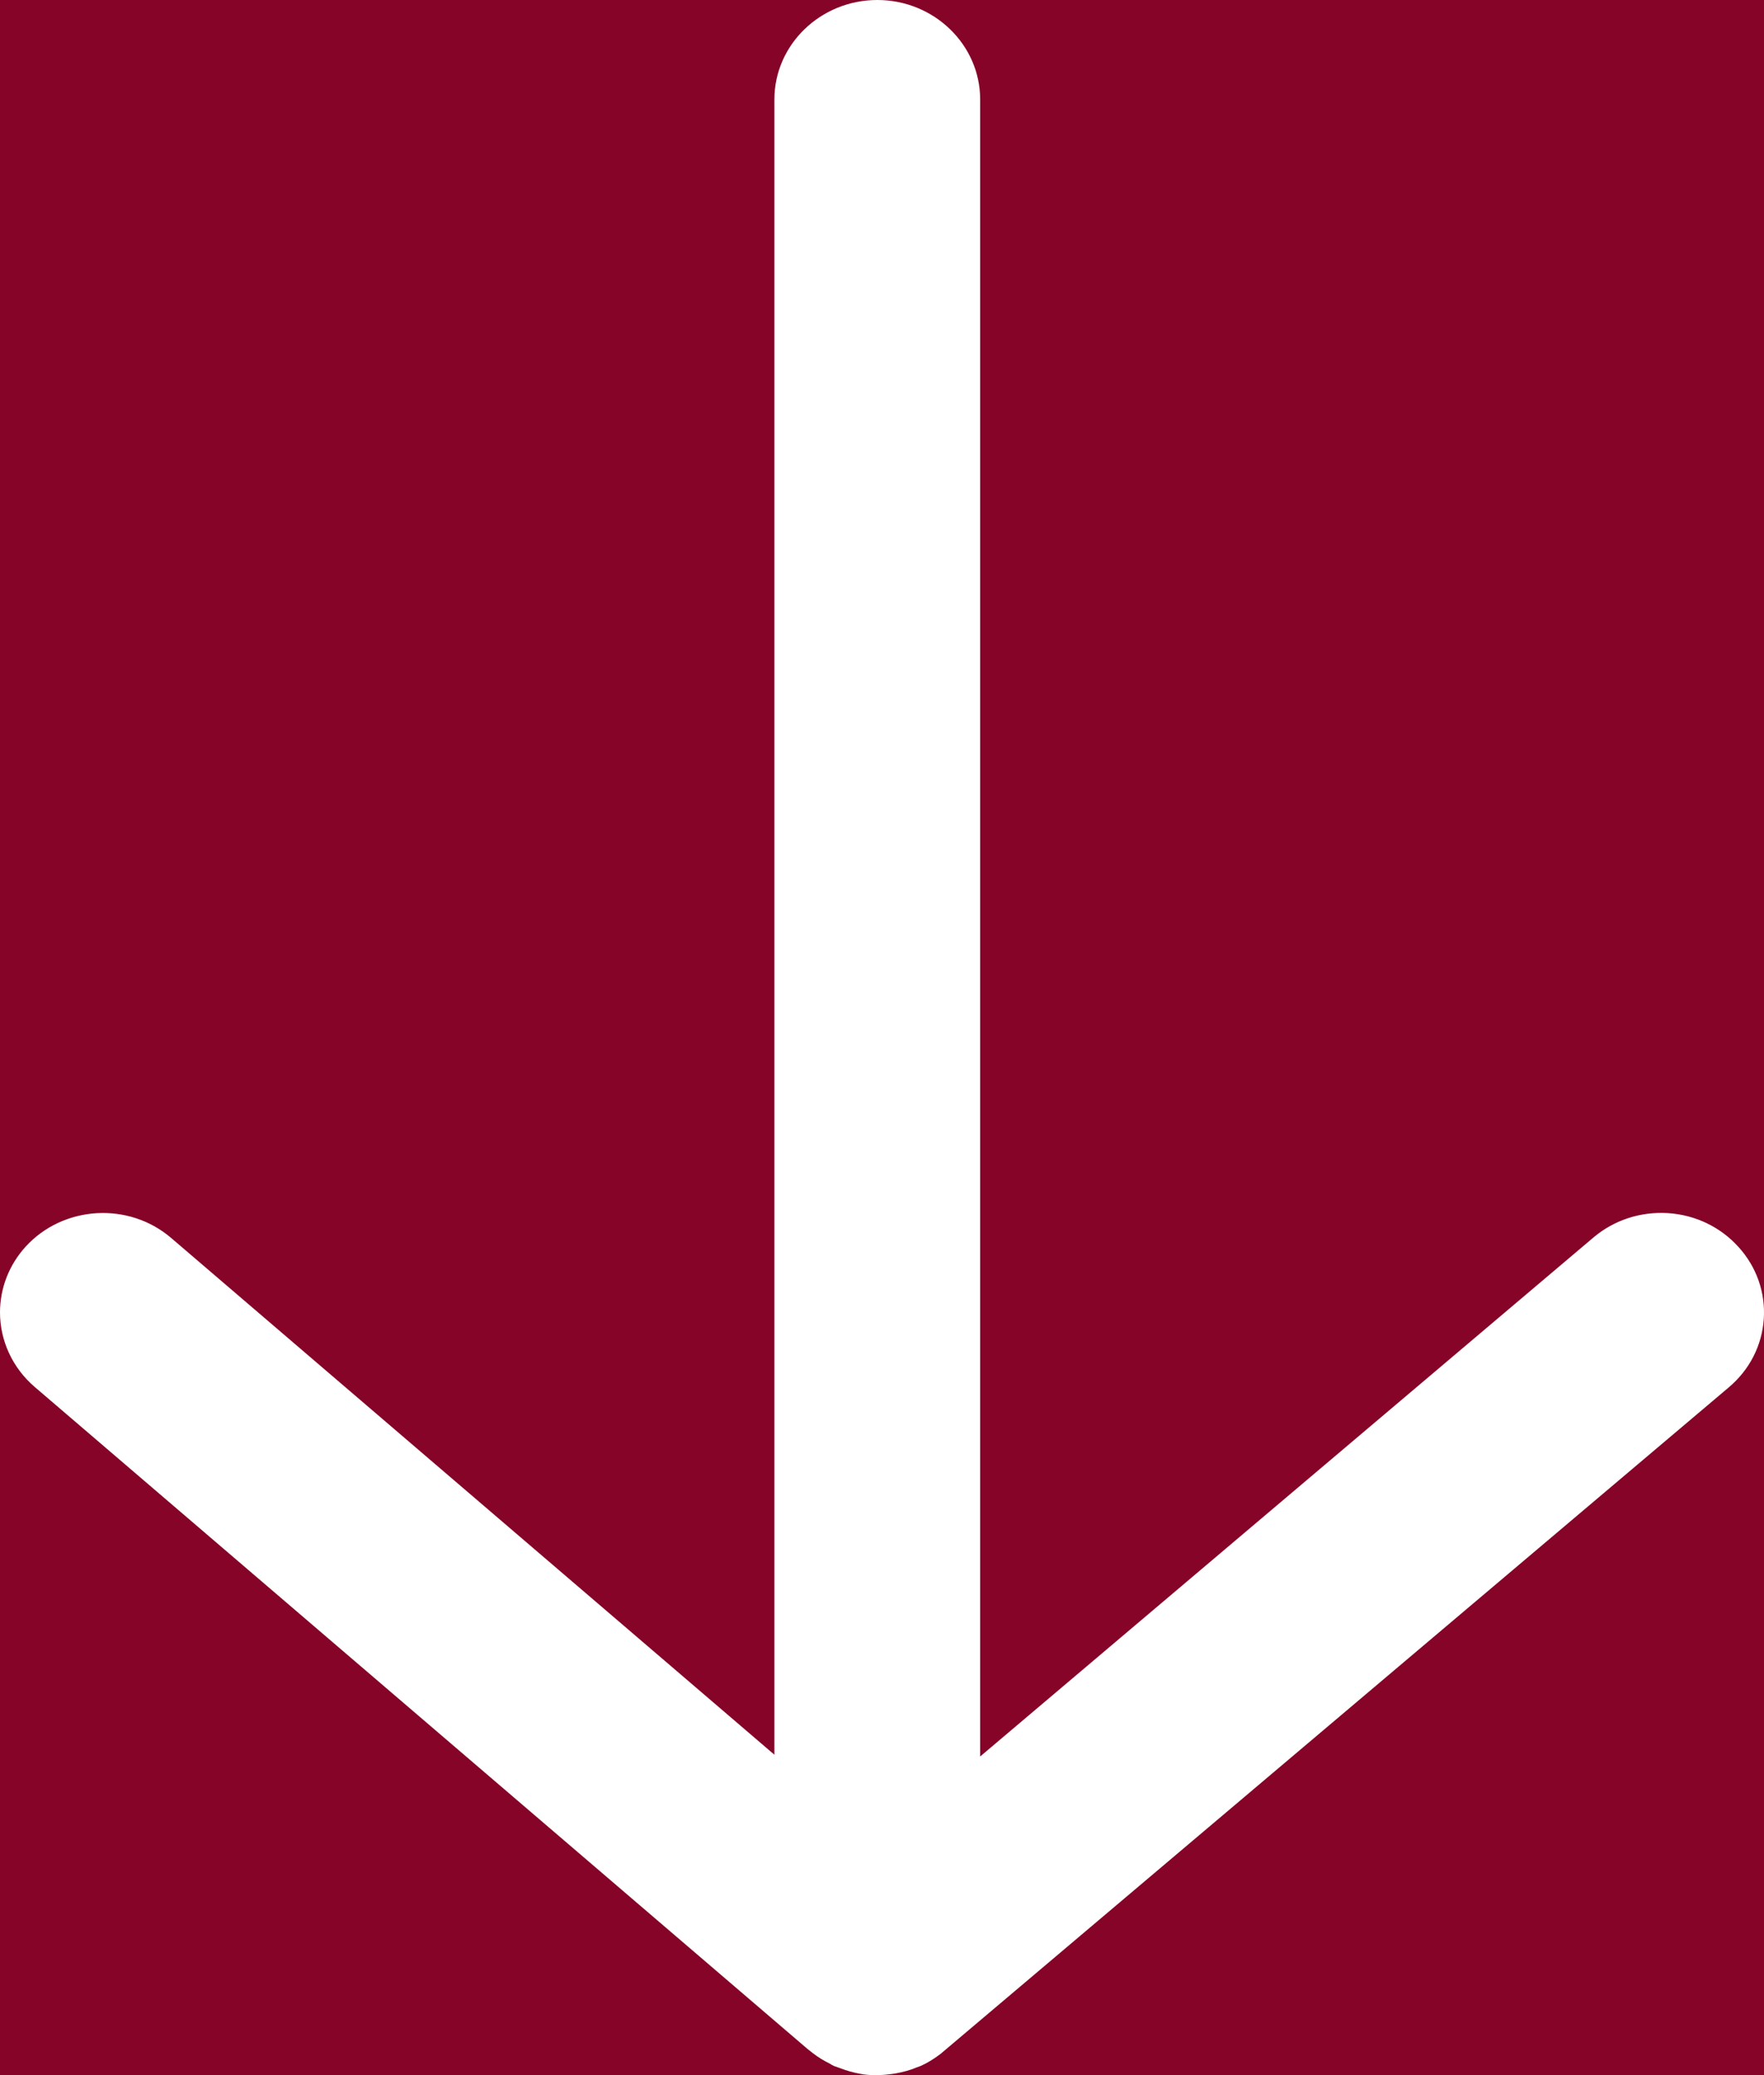
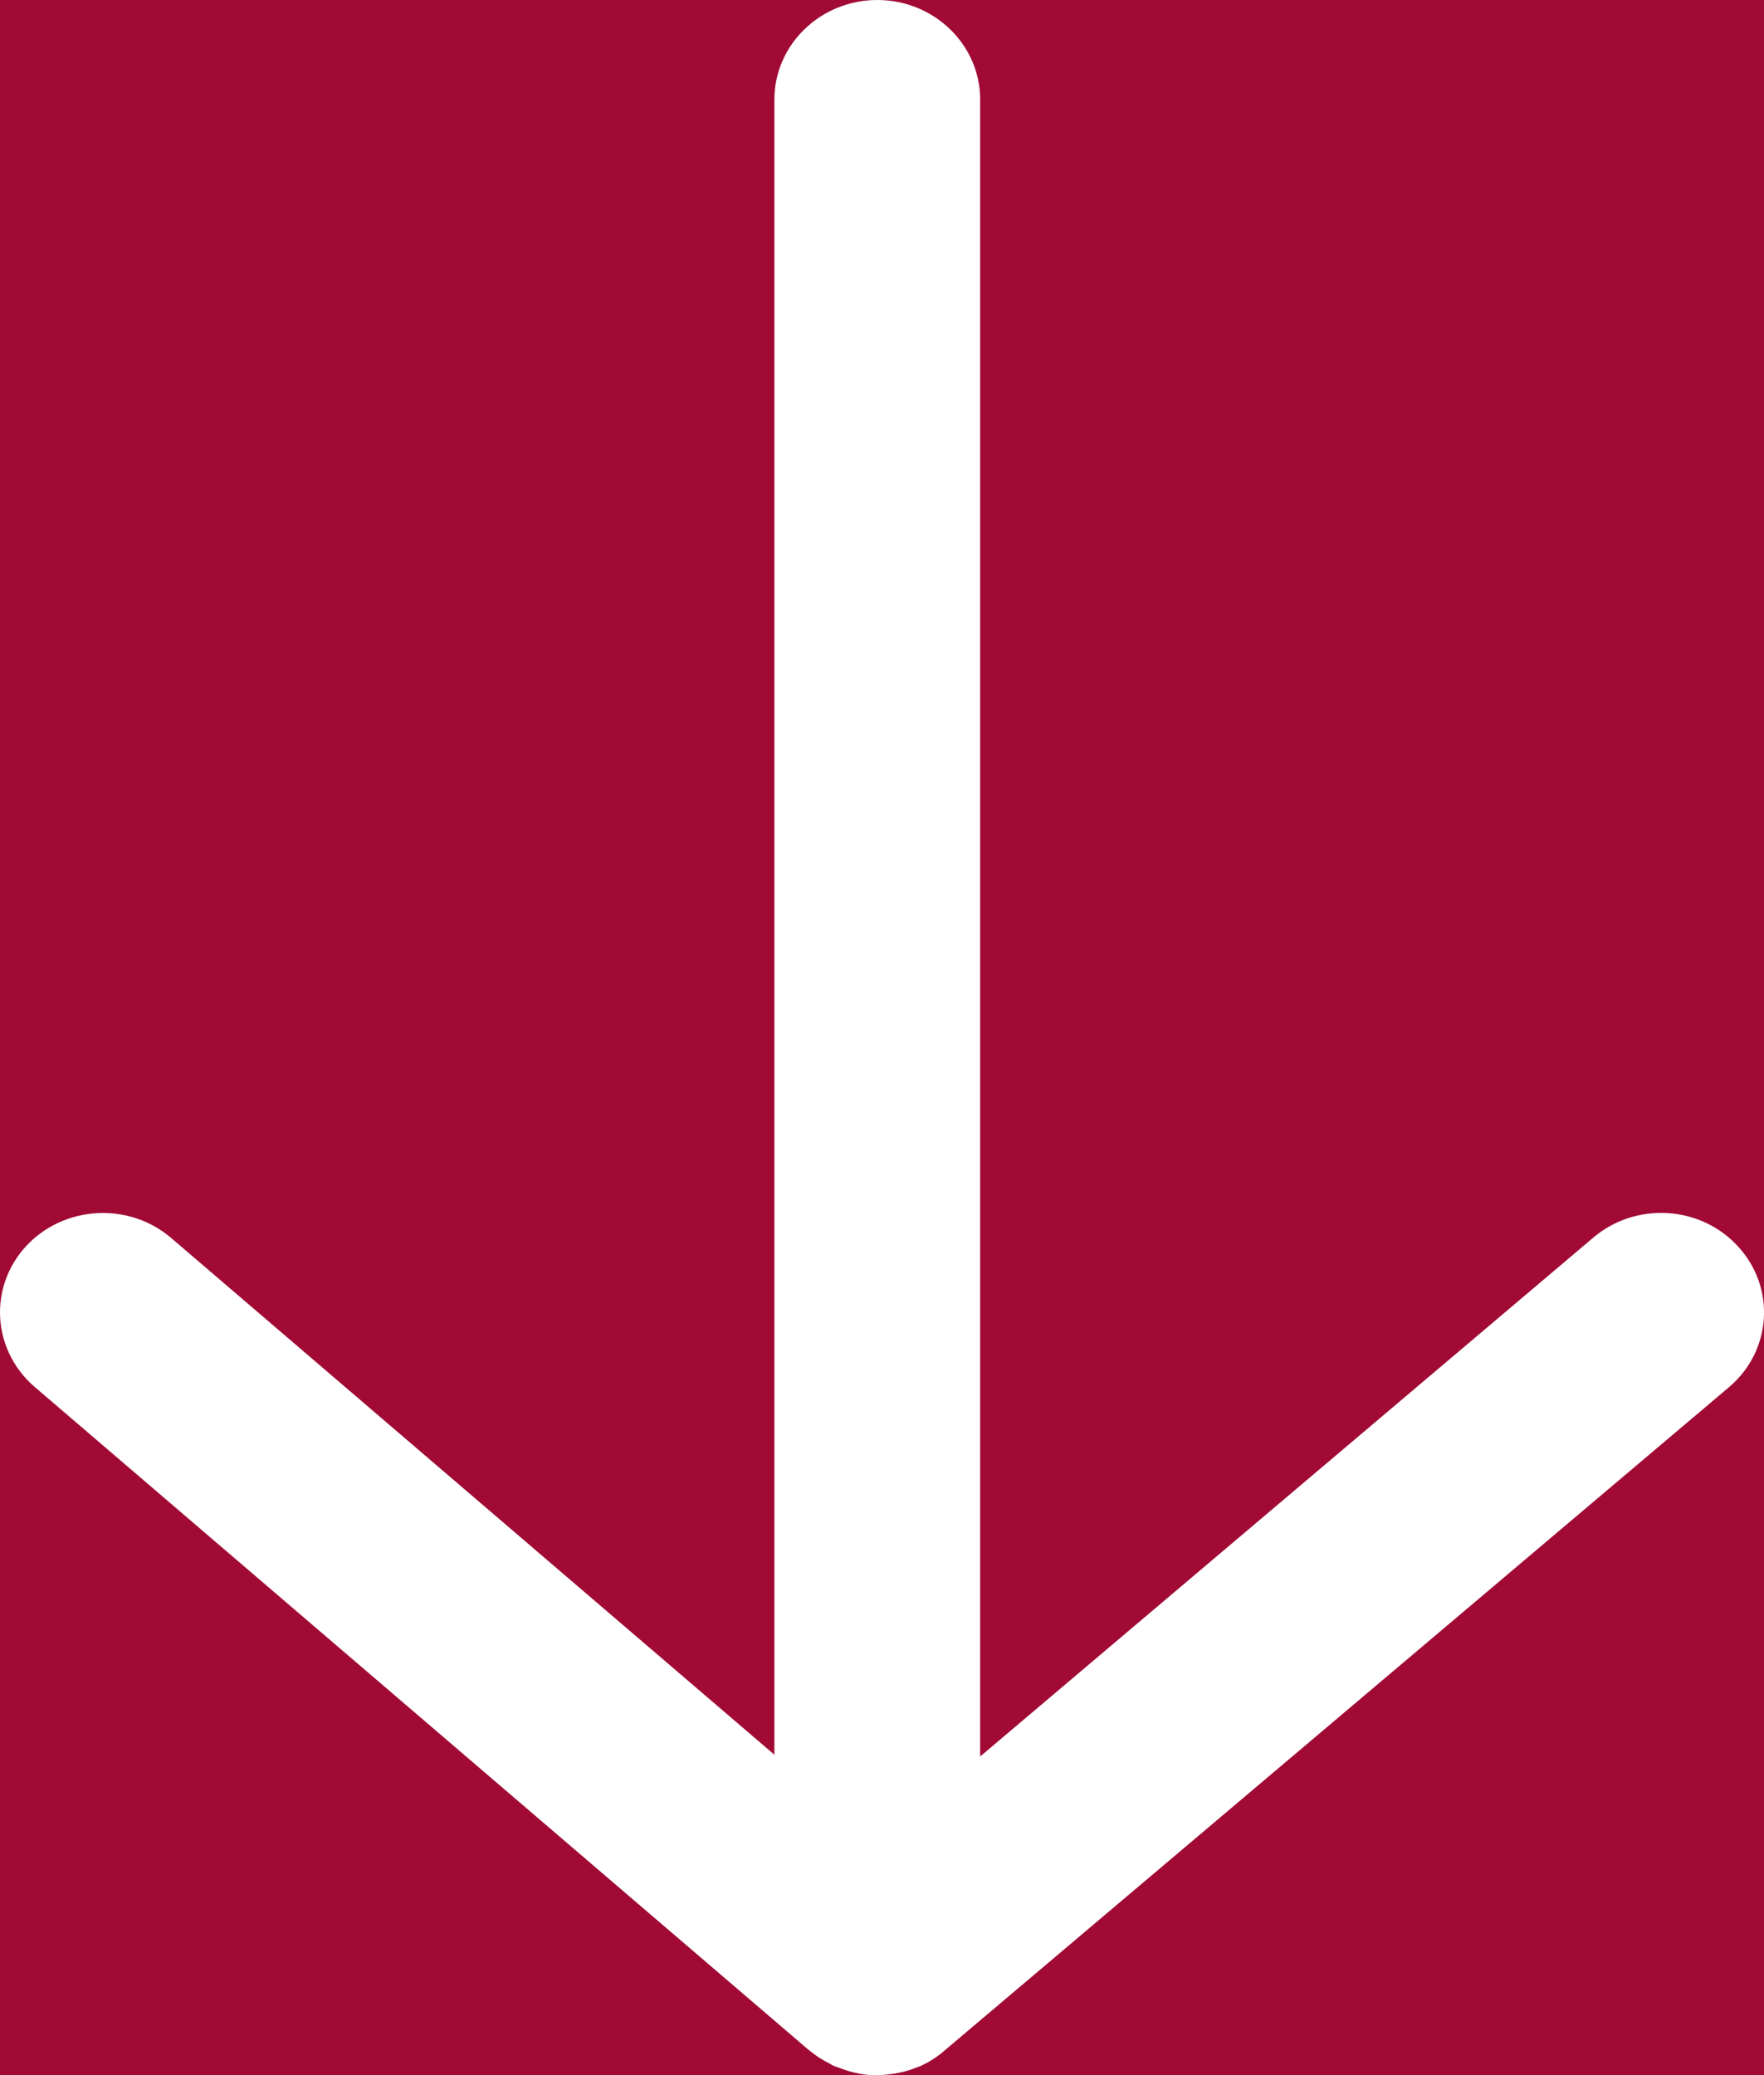
<svg xmlns="http://www.w3.org/2000/svg" width="17px" height="20px" viewBox="0 0 17 20" version="1.1">
  <rect x="0" y="0" width="17" height="20" fill="#808080" stroke="none" />
  <title>Fill 1 Copy 9</title>
  <desc>Created with Sketch.</desc>
  <g id="Contents" stroke="none" stroke-width="1" fill="none" fill-rule="evenodd">
    <g id="Subpage-01-" transform="translate(-1170, -1498)">
      <rect id="Rectangle" fill="#A10A35" x="547" y="1481" width="659" height="54" rx="6" />
      <g id="Group-6" transform="translate(1151, 1481)" fill="#850428">
-         <path d="M0,0 L49,0 C52.314,-6.08718376e-16 55,2.686 55,6 L55,48 C55,51.314 52.314,54 49,54 L0,54 L0,54 L0,0 Z" id="Rectangle" />
-       </g>
+         </g>
      <path d="M1186.074,1509.692 C1185.809,1509.676 1185.554,1509.759 1185.355,1509.928 L1179.446,1514.929 L1179.446,1498.959 C1179.446,1498.43 1179.001,1498 1178.455,1498 C1177.908,1498 1177.463,1498.43 1177.463,1498.959 L1177.463,1514.912 L1171.649,1509.931 C1171.24,1509.581 1170.612,1509.618 1170.249,1510.013 C1170.088,1510.189 1170,1510.415 1170,1510.649 C1170,1510.923 1170.122,1511.185 1170.334,1511.367 L1177.78,1517.746 L1177.832,1517.787 C1177.883,1517.827 1177.939,1517.861 1178,1517.891 C1178.011,1517.899 1178.024,1517.906 1178.037,1517.912 L1178.097,1517.933 C1178.161,1517.958 1178.223,1517.975 1178.283,1517.986 L1178.321,1517.993 C1178.359,1517.998 1178.398,1518 1178.438,1518 C1178.479,1518 1178.523,1517.998 1178.57,1517.992 C1178.591,1517.99 1178.612,1517.987 1178.629,1517.984 C1178.708,1517.97 1178.782,1517.949 1178.833,1517.926 L1178.872,1517.912 C1178.935,1517.884 1178.998,1517.846 1179.066,1517.794 L1186.661,1511.371 C1186.861,1511.202 1186.98,1510.969 1186.998,1510.713 C1187.015,1510.458 1186.929,1510.211 1186.754,1510.018 C1186.58,1509.825 1186.338,1509.709 1186.074,1509.692 Z" id="Fill-1-Copy-9" fill="#FFFFFF" />
    </g>
  </g>
</svg>